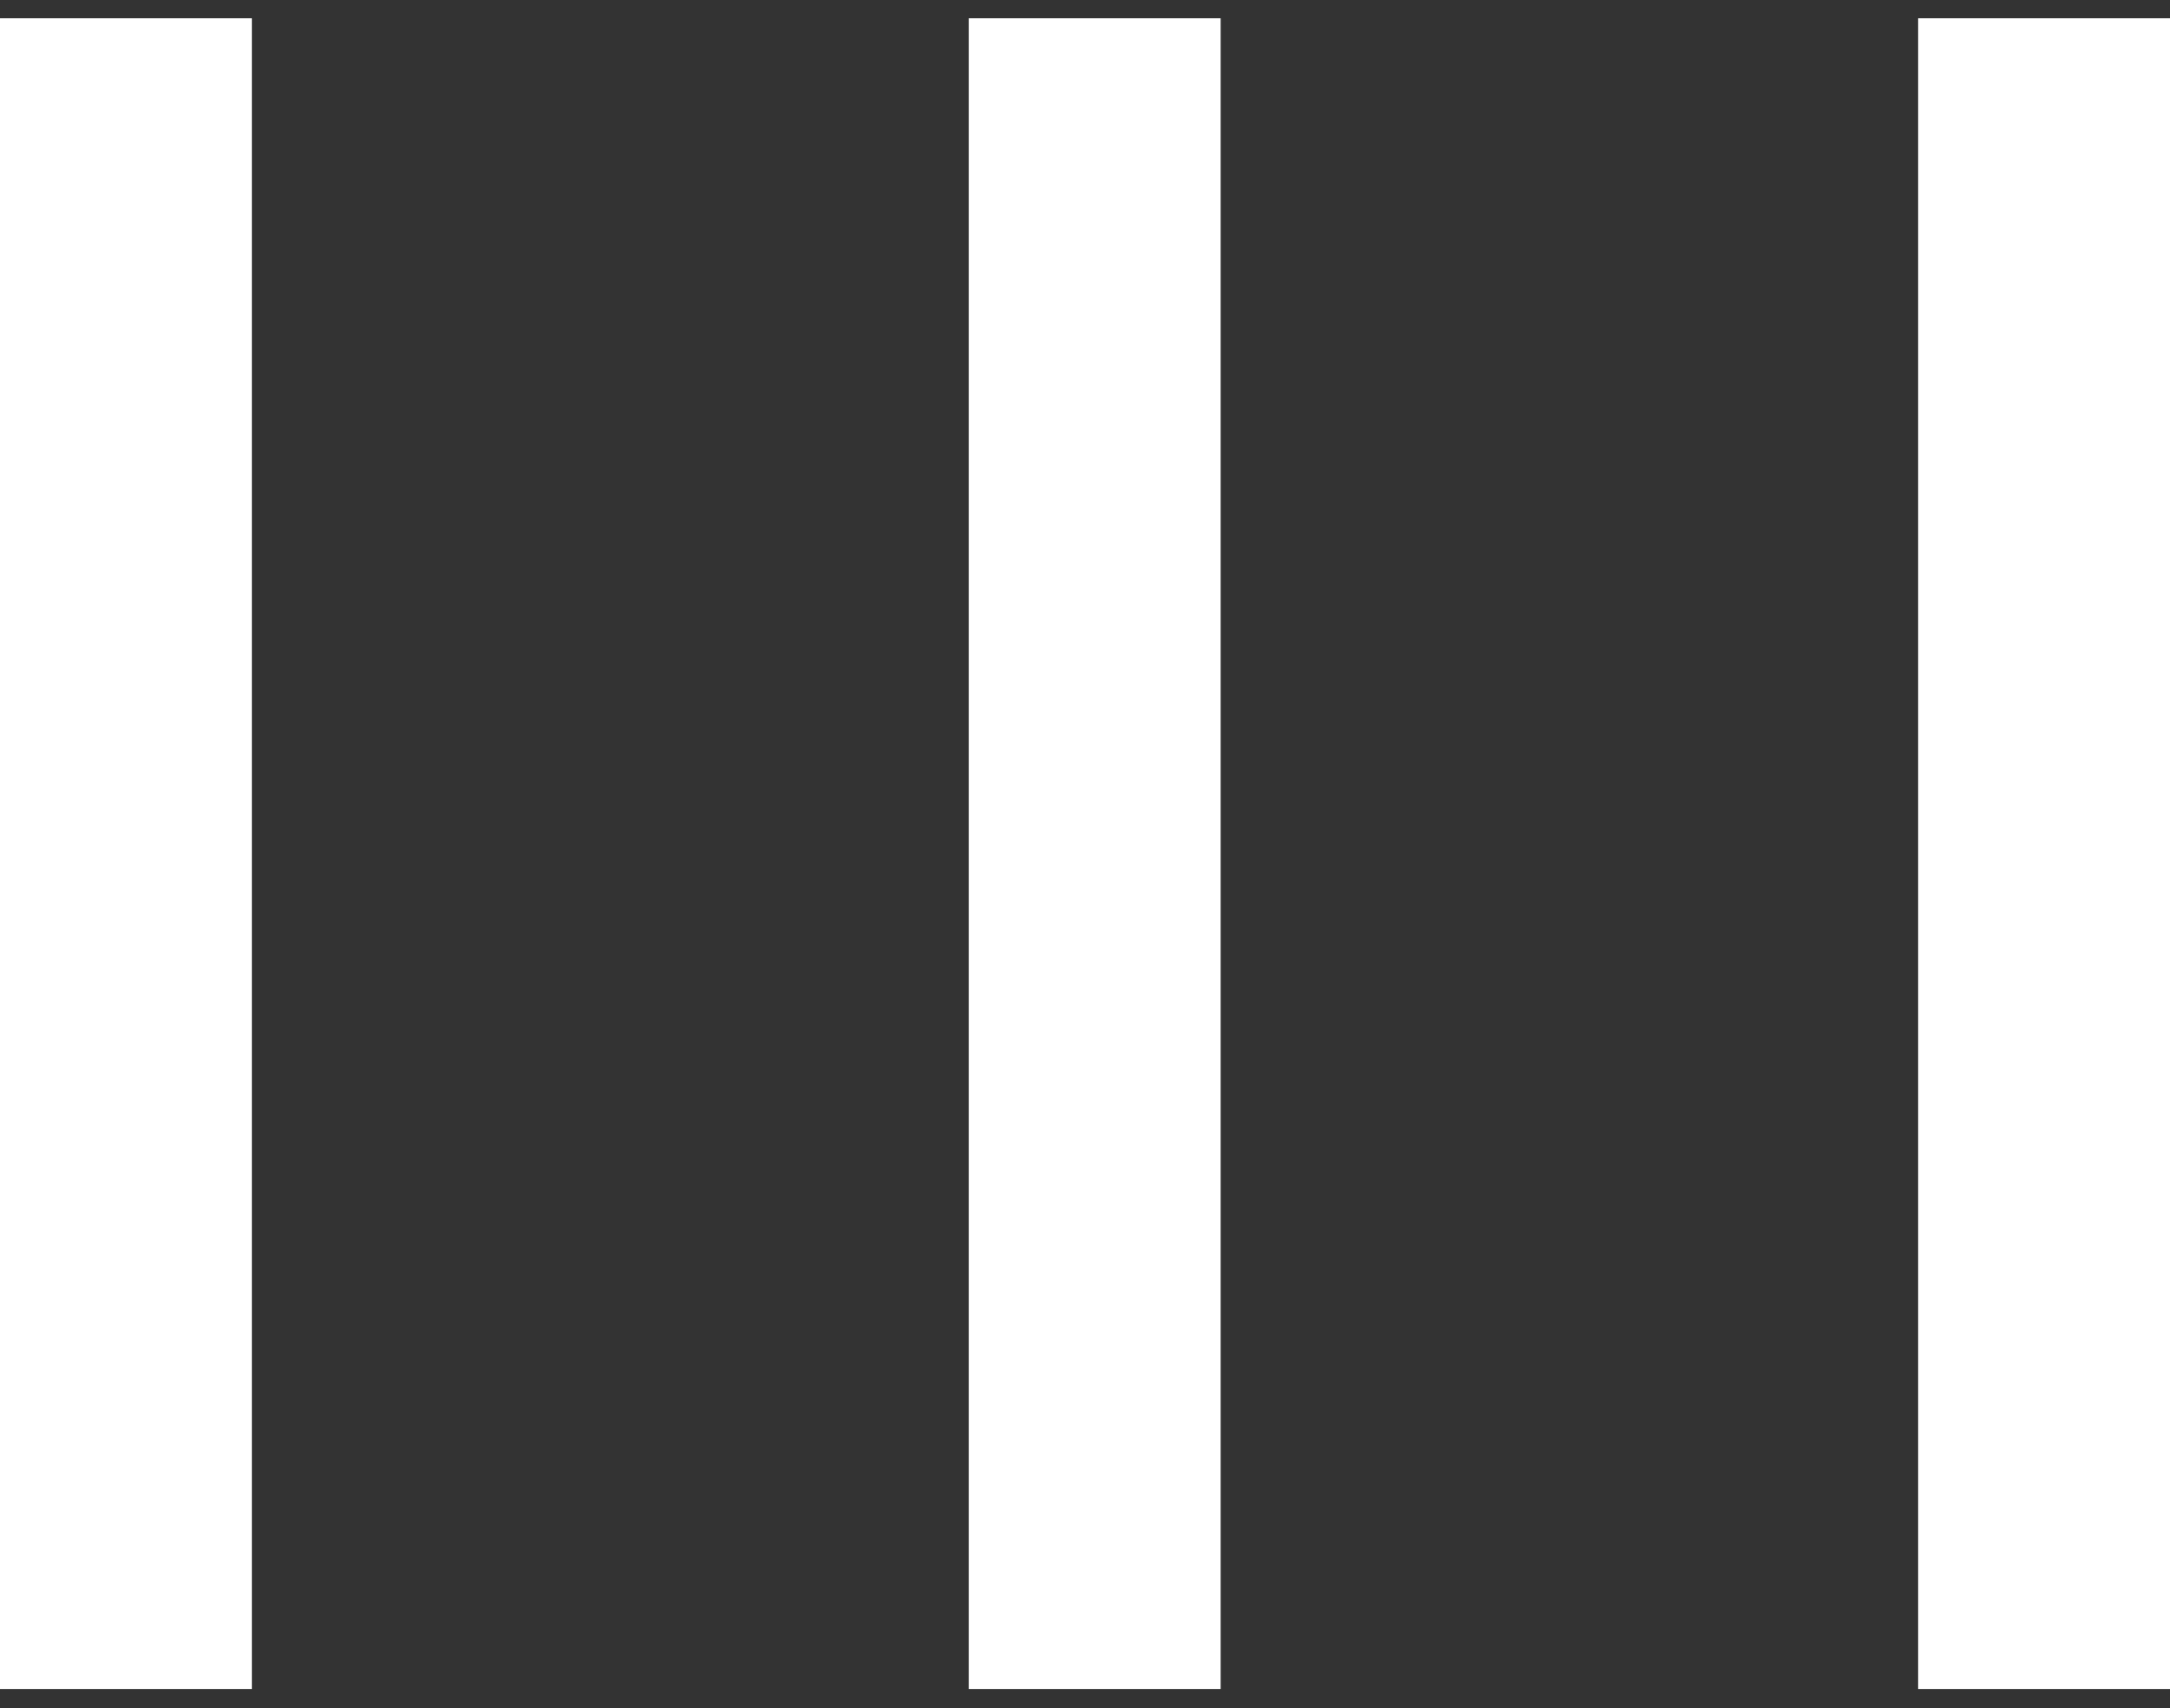
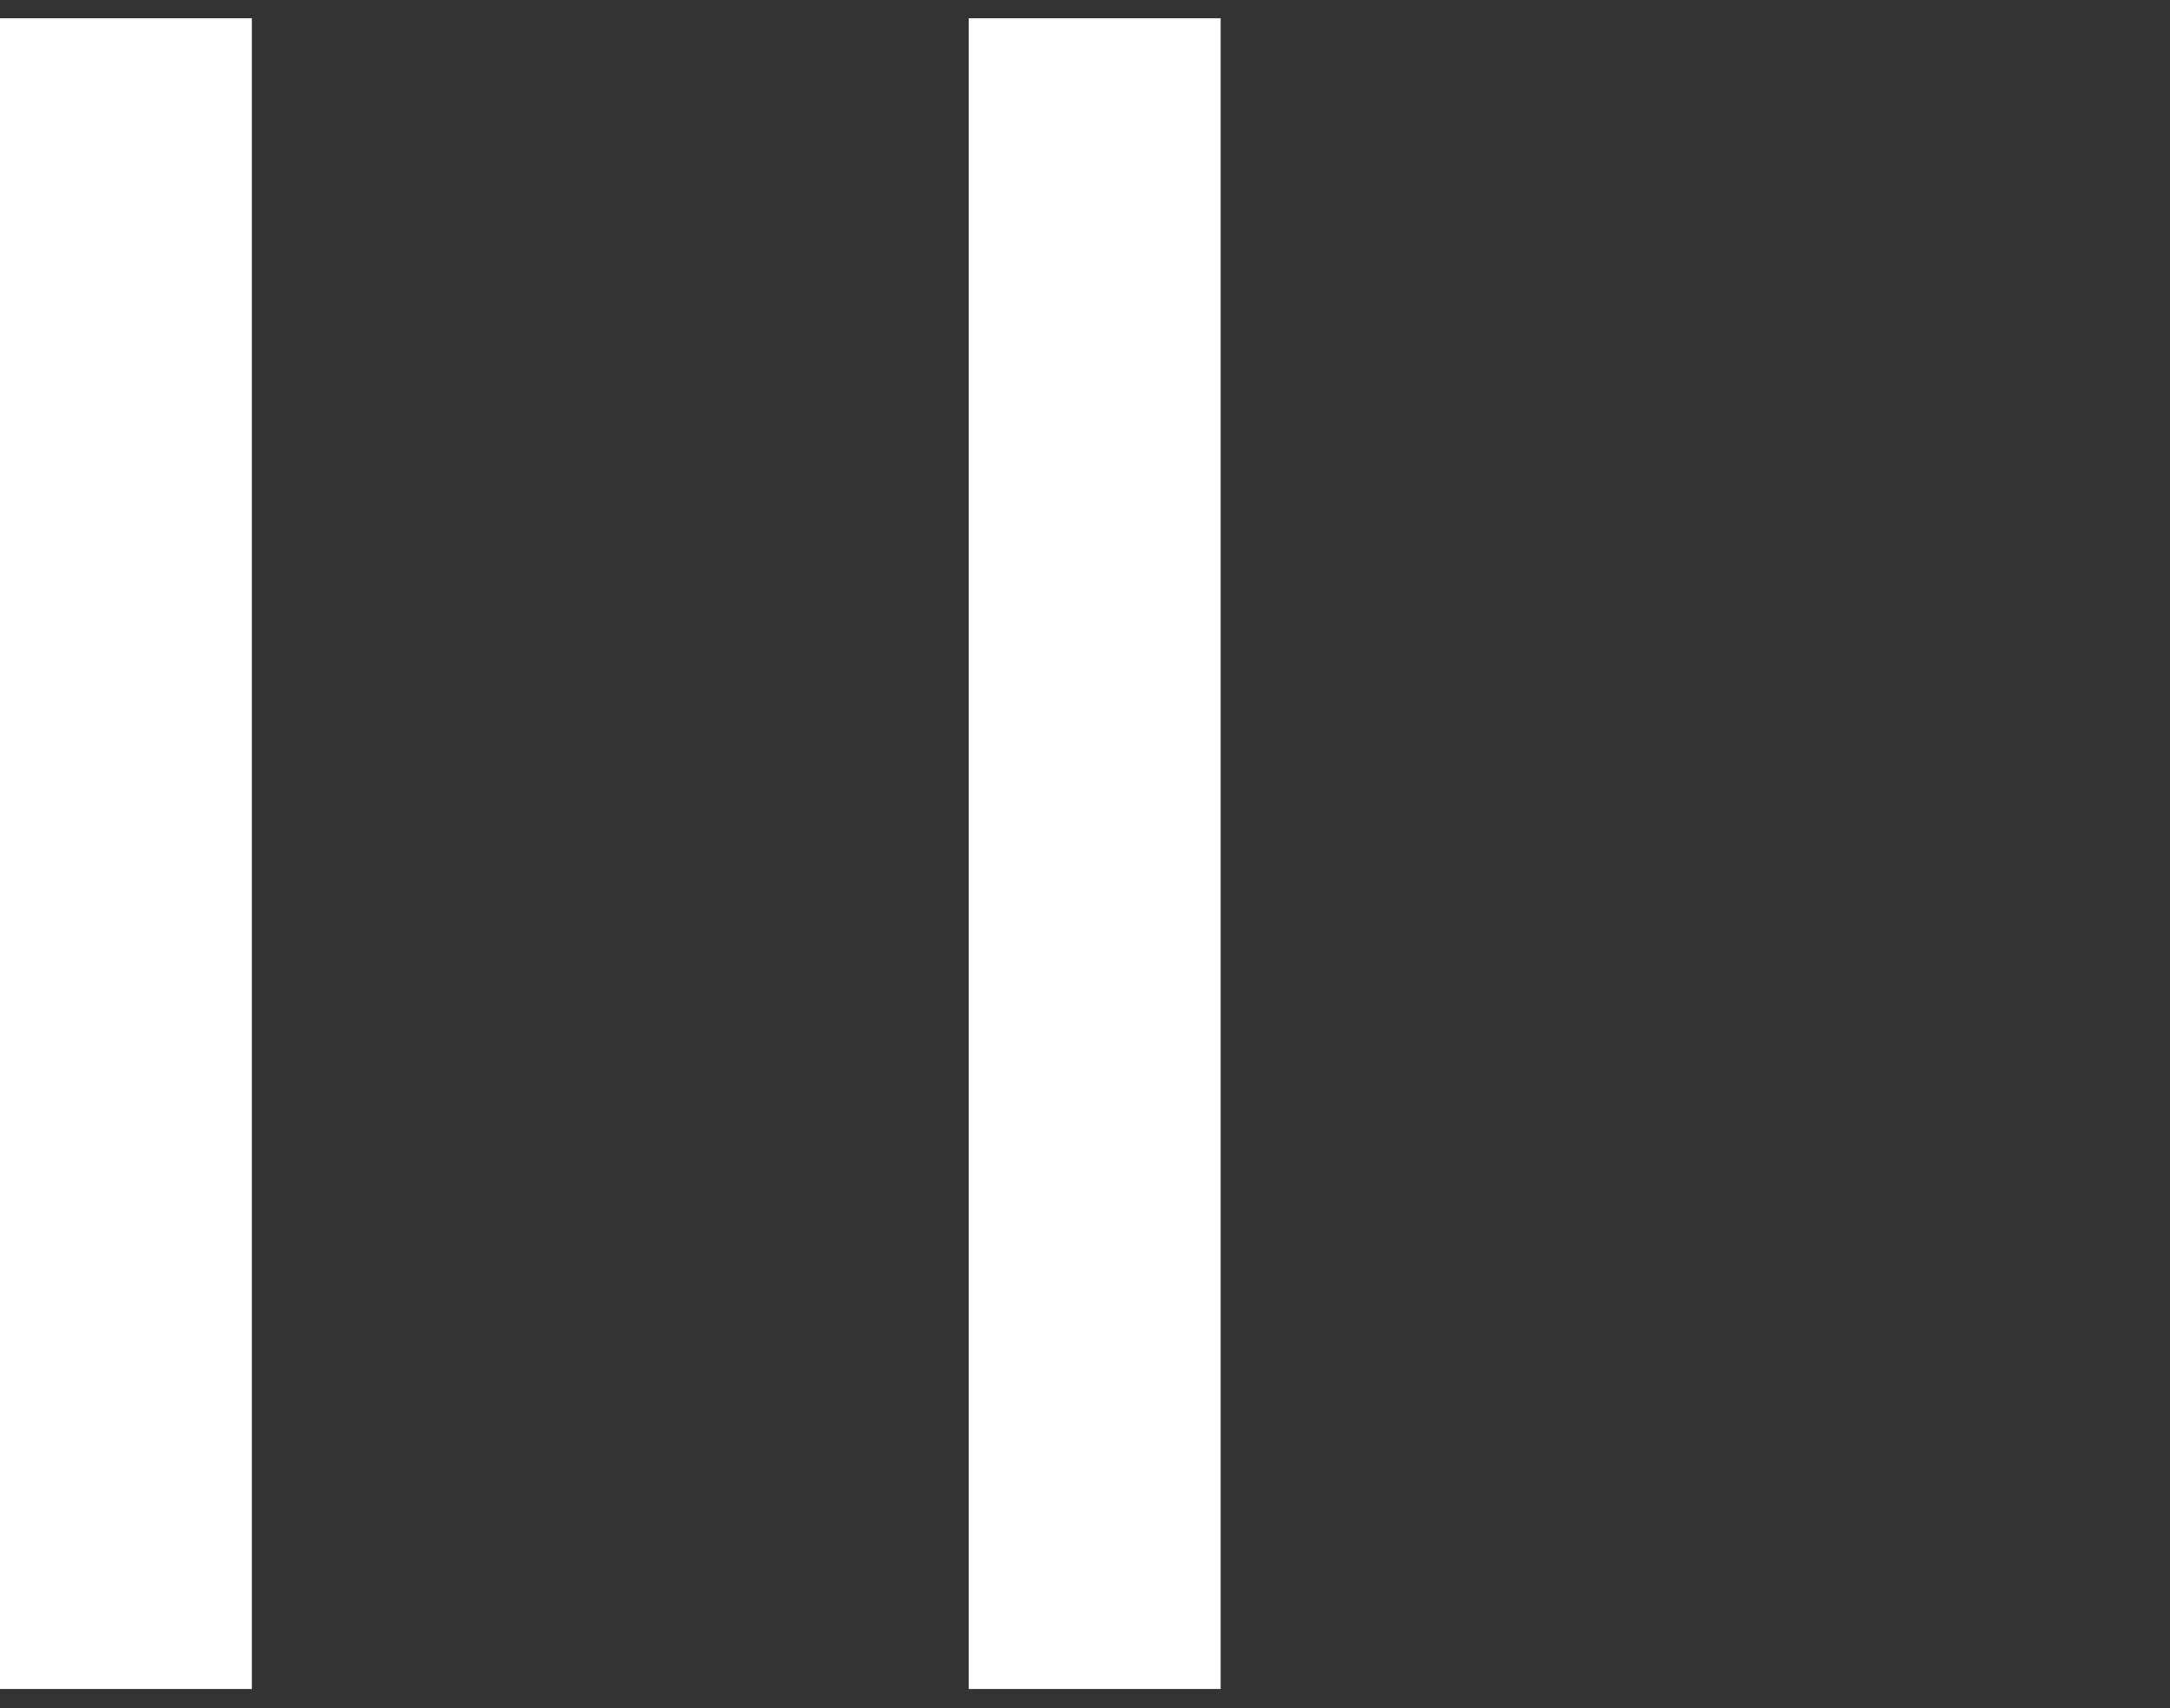
<svg xmlns="http://www.w3.org/2000/svg" width="47" height="37" viewBox="0 0 47 37" fill="none">
  <rect x="0" y="0" width="47" height="37" fill="#333333" stroke="none" />
  <path d="M26.438 0.396H20.982V36.587H26.438V0.396Z" fill="white" />
  <path d="M5.455 0.396H0V36.587H5.455V0.396Z" fill="white" />
-   <path d="M47 0.396H41.545V36.587H47V0.396Z" fill="white" />
</svg>